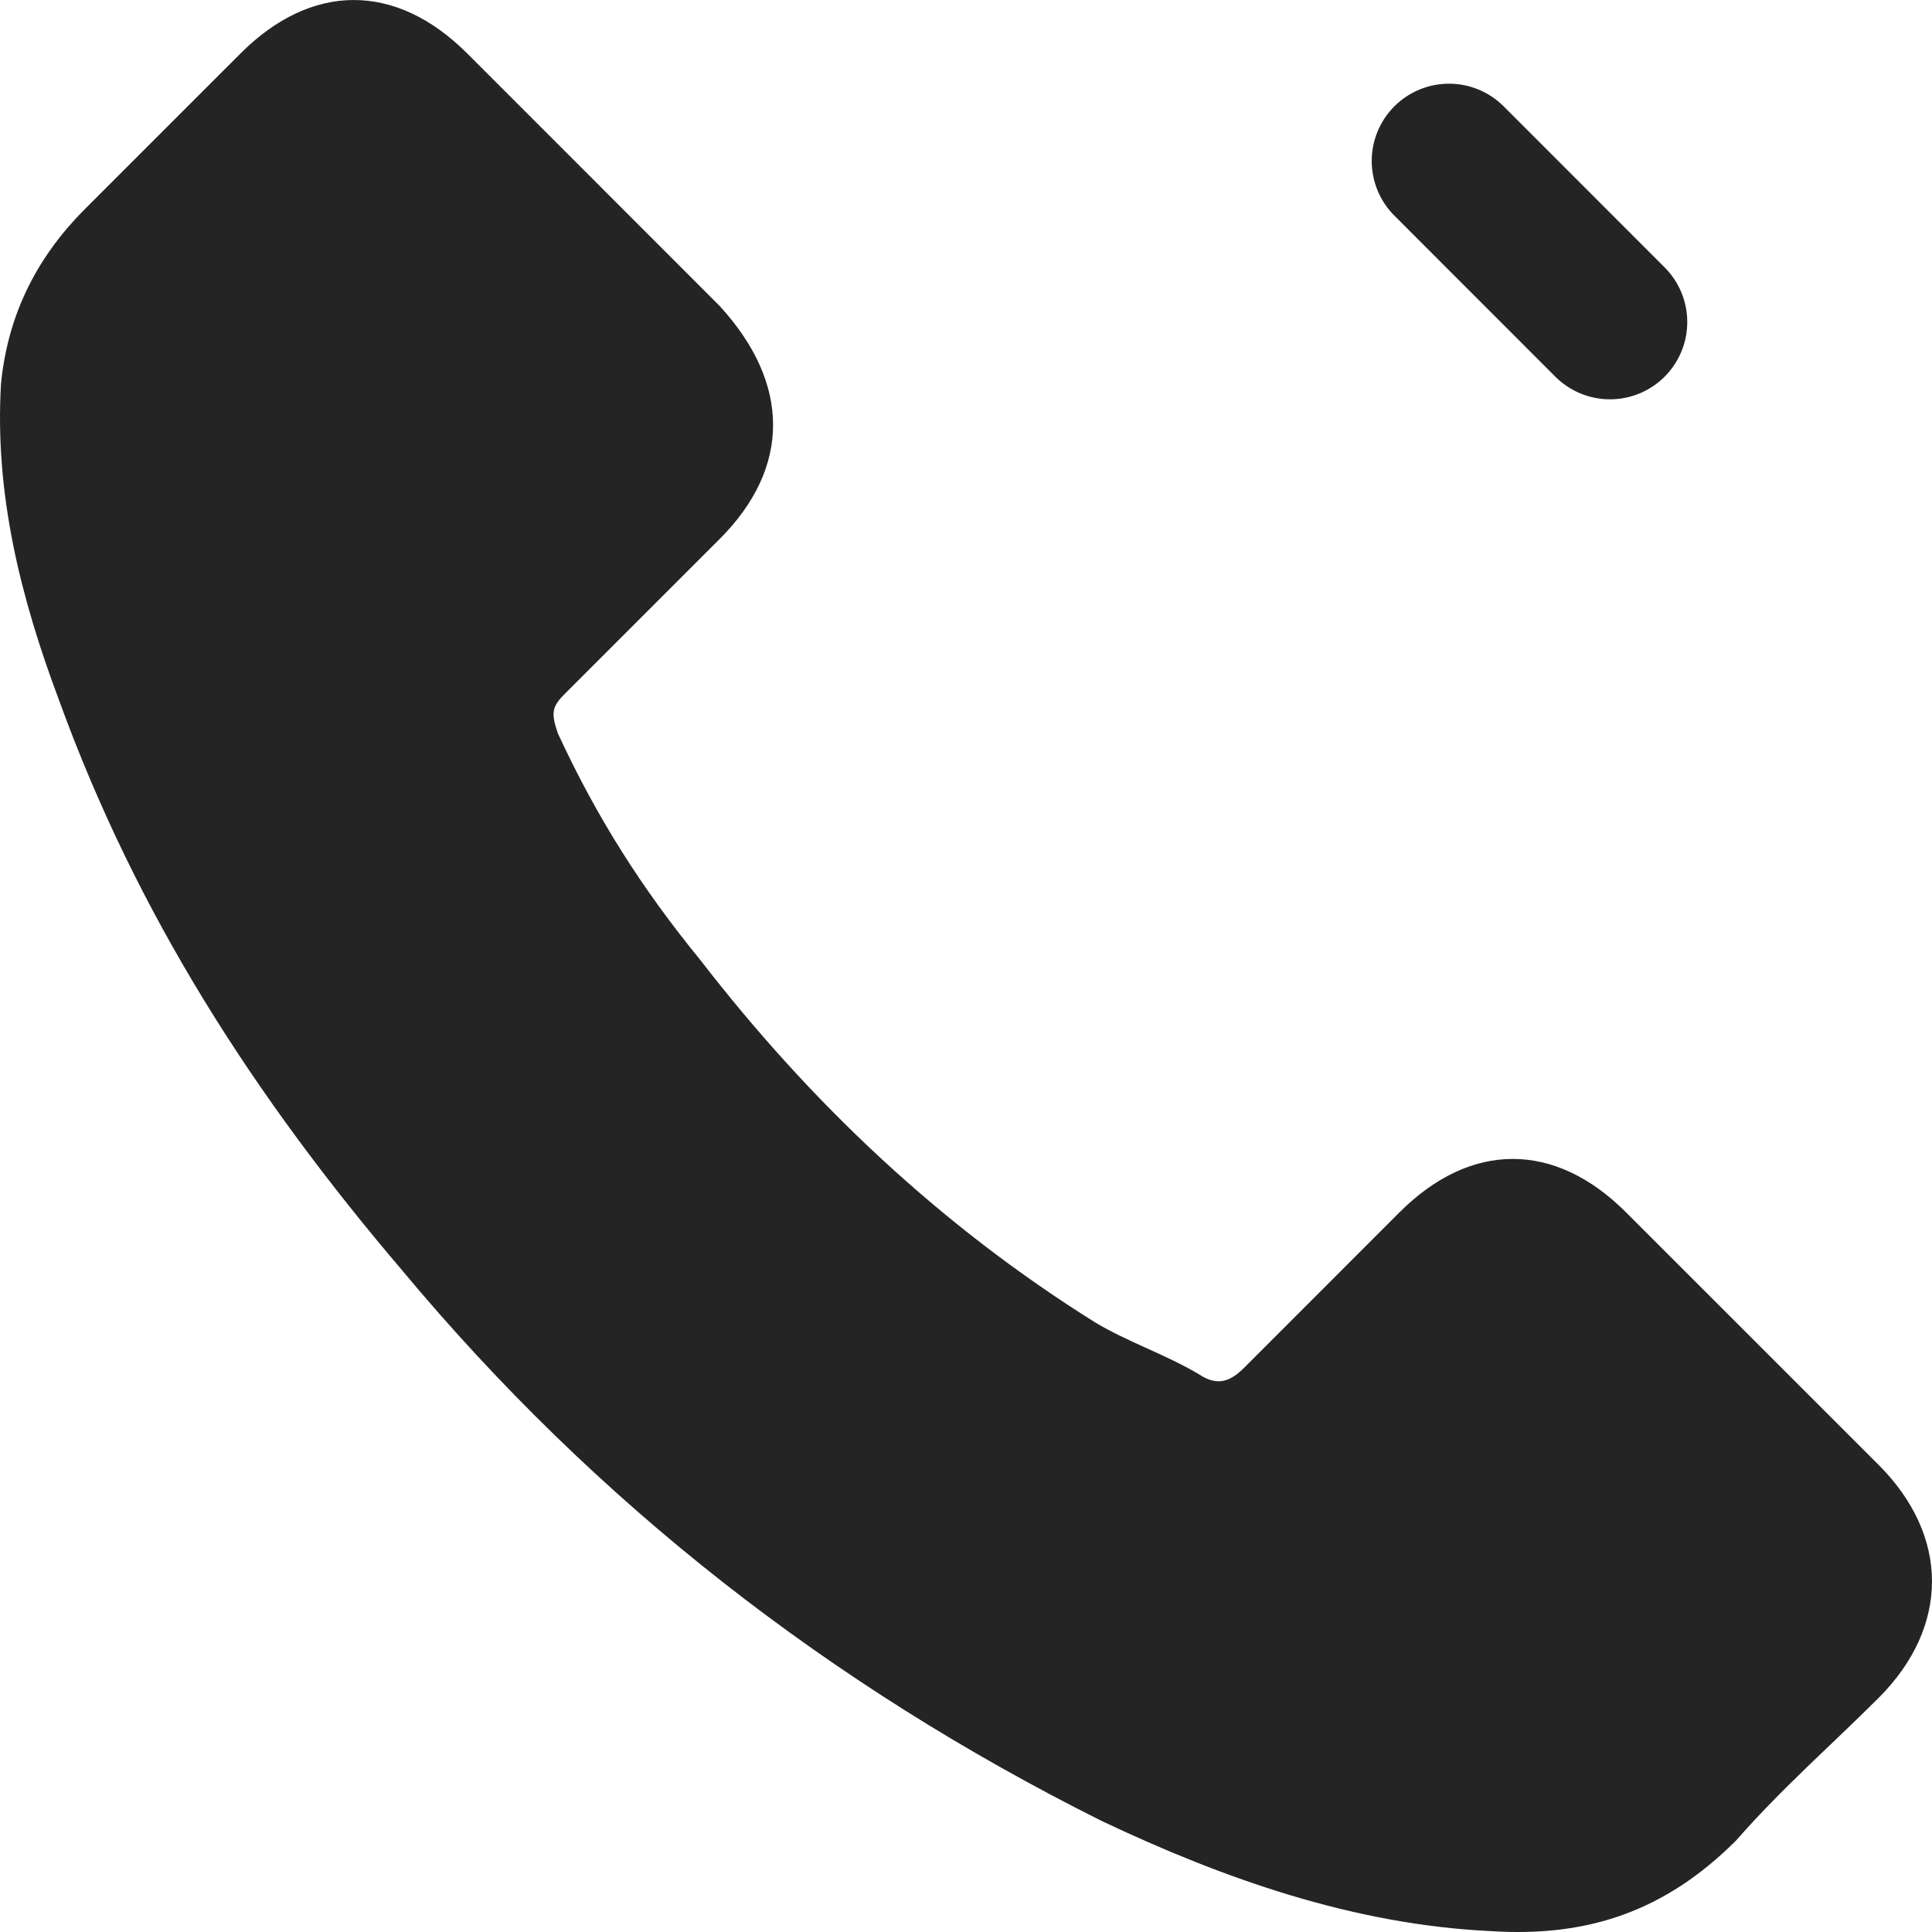
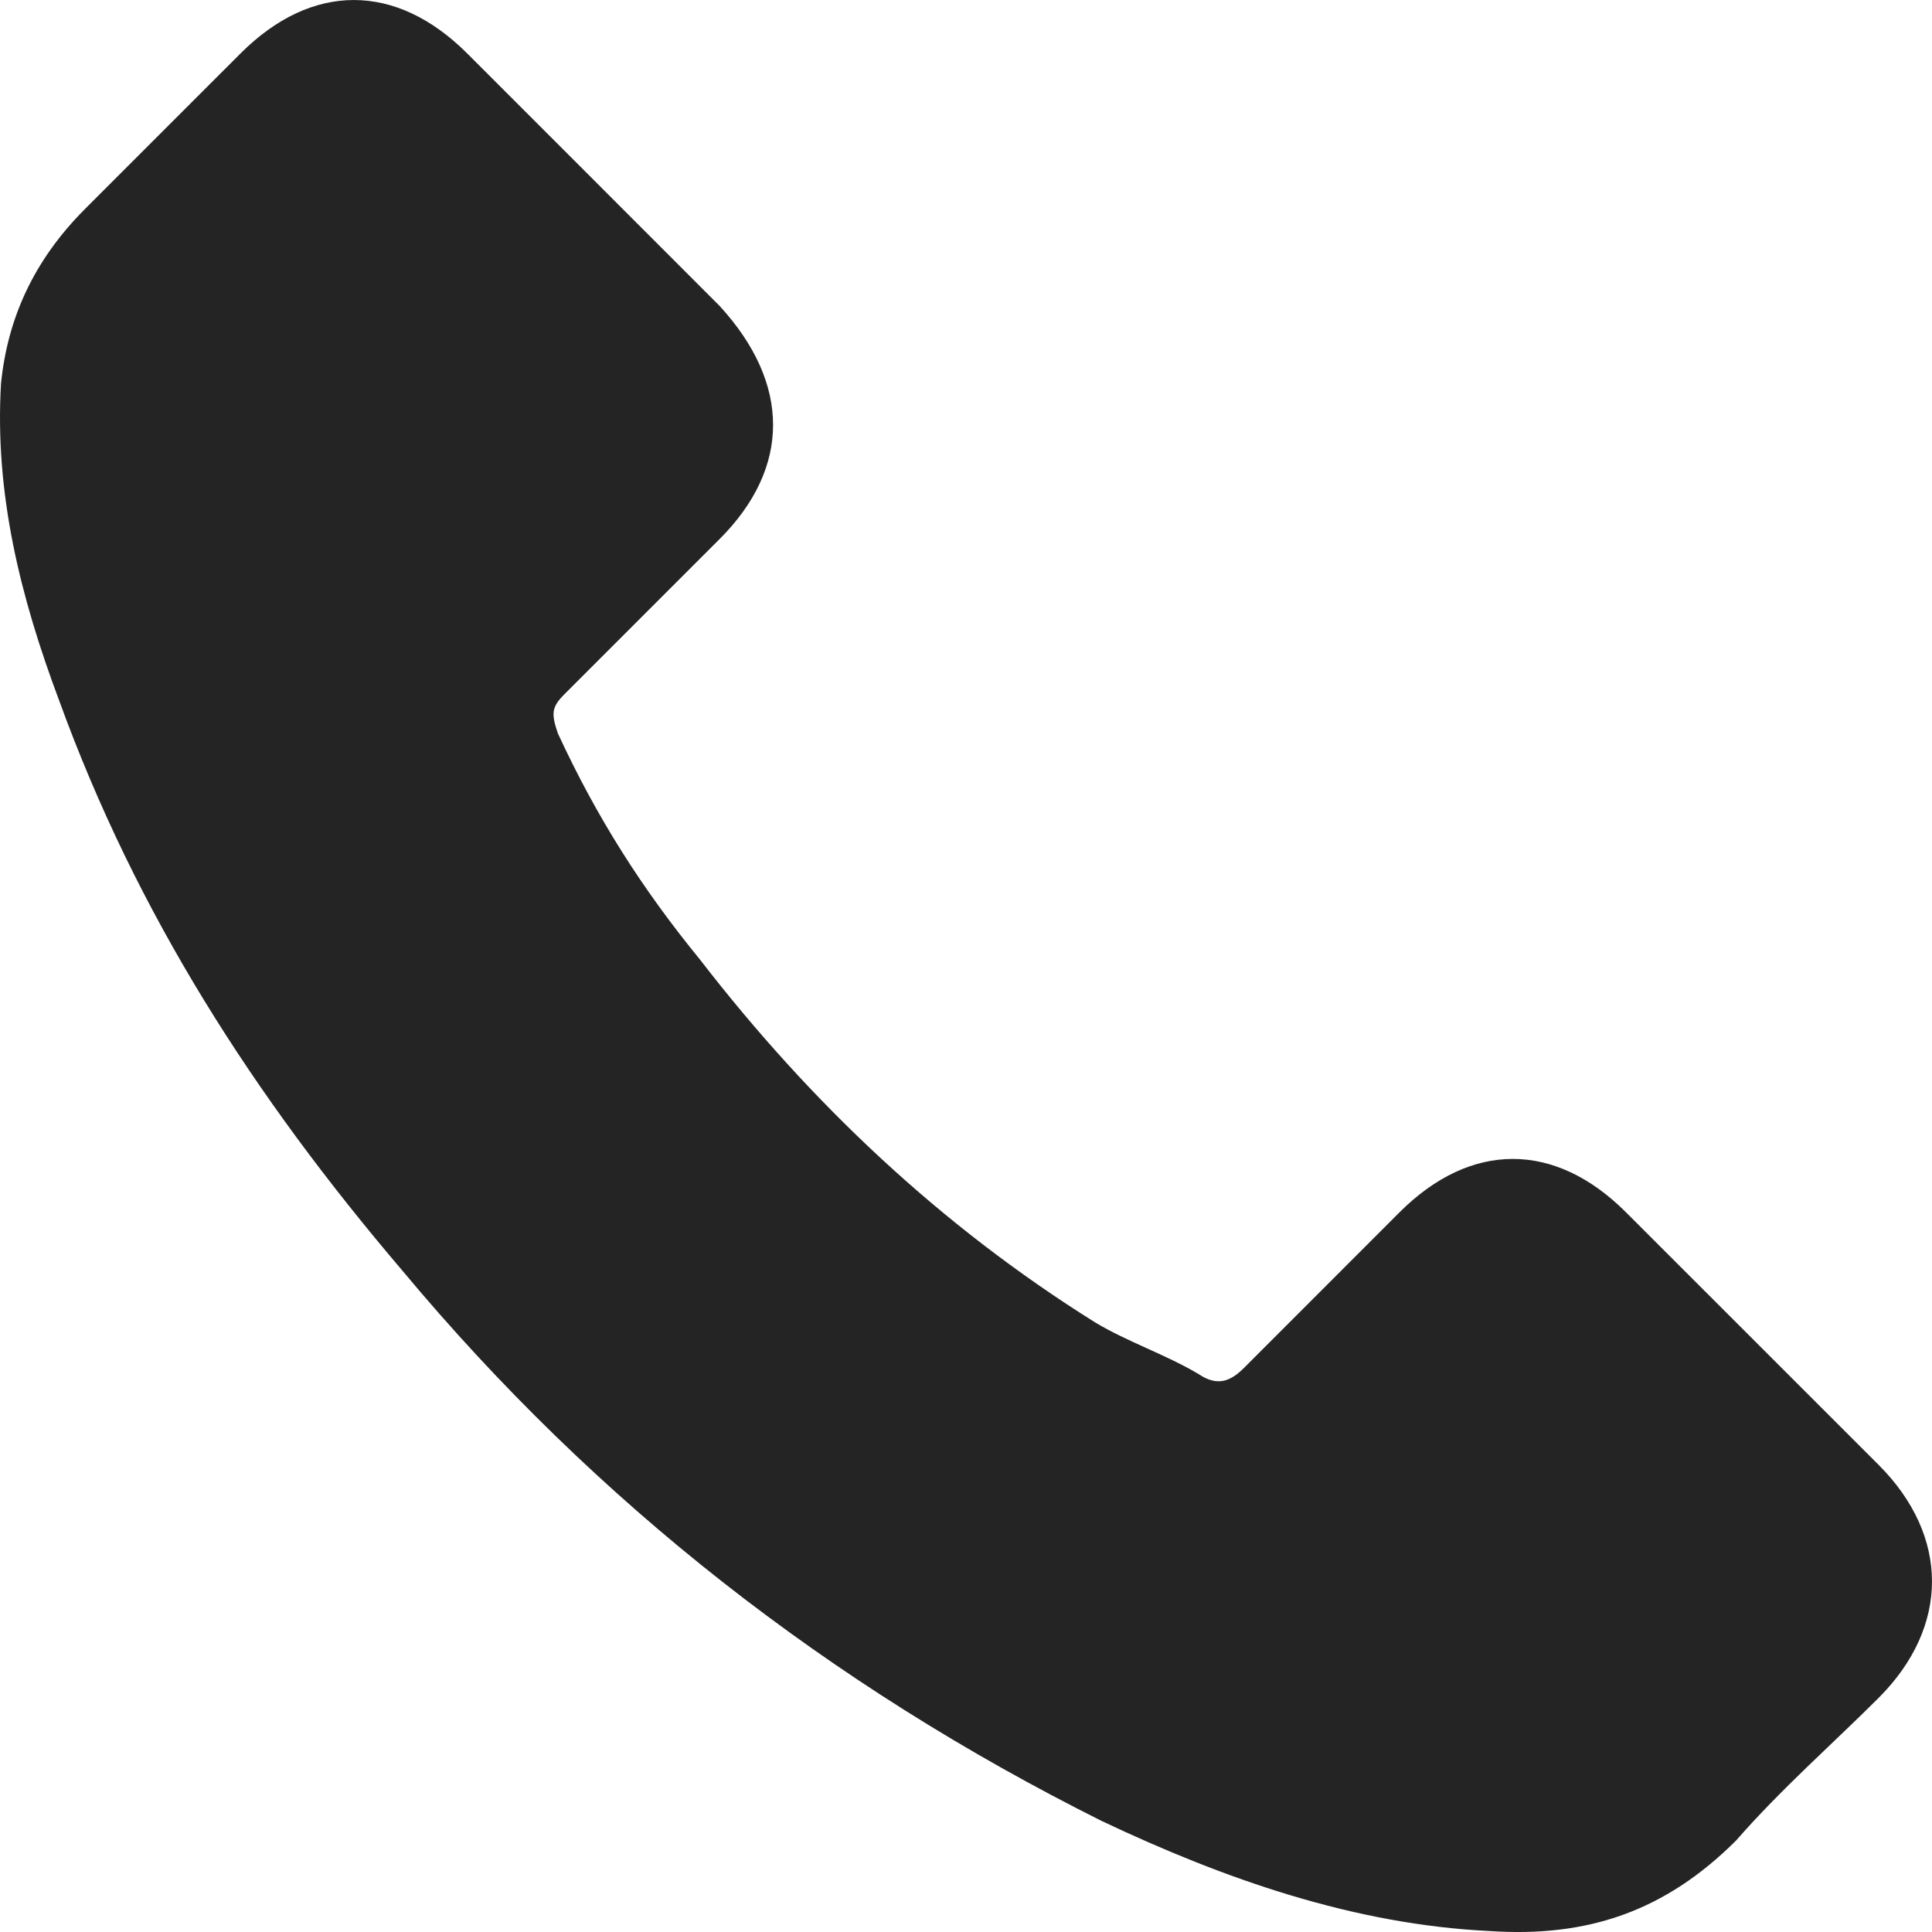
<svg xmlns="http://www.w3.org/2000/svg" width="25" height="25" viewBox="0 0 25 25" fill="none">
  <path d="M21.041 15.688C20.12 14.766 19.031 14.766 18.109 15.688C17.439 16.358 16.769 17.028 16.099 17.699C15.931 17.866 15.763 17.95 15.512 17.782C15.093 17.531 14.59 17.364 14.171 17.112C12.161 15.855 10.485 14.264 9.061 12.421C8.307 11.499 7.721 10.577 7.218 9.488C7.134 9.237 7.134 9.153 7.302 8.985C7.972 8.315 8.642 7.645 9.312 6.975C10.234 6.053 10.234 4.964 9.312 3.959C8.81 3.456 8.223 2.869 7.721 2.367C7.134 1.78 6.631 1.278 6.045 0.691C5.123 -0.23 4.034 -0.23 3.113 0.691C2.442 1.361 1.772 2.032 1.102 2.702C0.432 3.372 0.097 4.126 0.013 4.964C-0.071 6.388 0.264 7.729 0.767 9.069C1.772 11.834 3.28 14.18 5.207 16.442C7.721 19.458 10.737 21.804 14.255 23.563C15.847 24.317 17.523 24.904 19.282 24.988C20.539 25.071 21.544 24.736 22.466 23.815C23.052 23.144 23.722 22.558 24.309 21.971C25.23 21.05 25.23 19.877 24.309 18.955C23.22 17.866 22.131 16.777 21.041 15.688Z" fill="#242424" />
-   <path d="M18.75 2.083L20.833 4.167" stroke="#242424" stroke-width="2" stroke-miterlimit="10" stroke-linecap="round" stroke-linejoin="round" />
</svg>